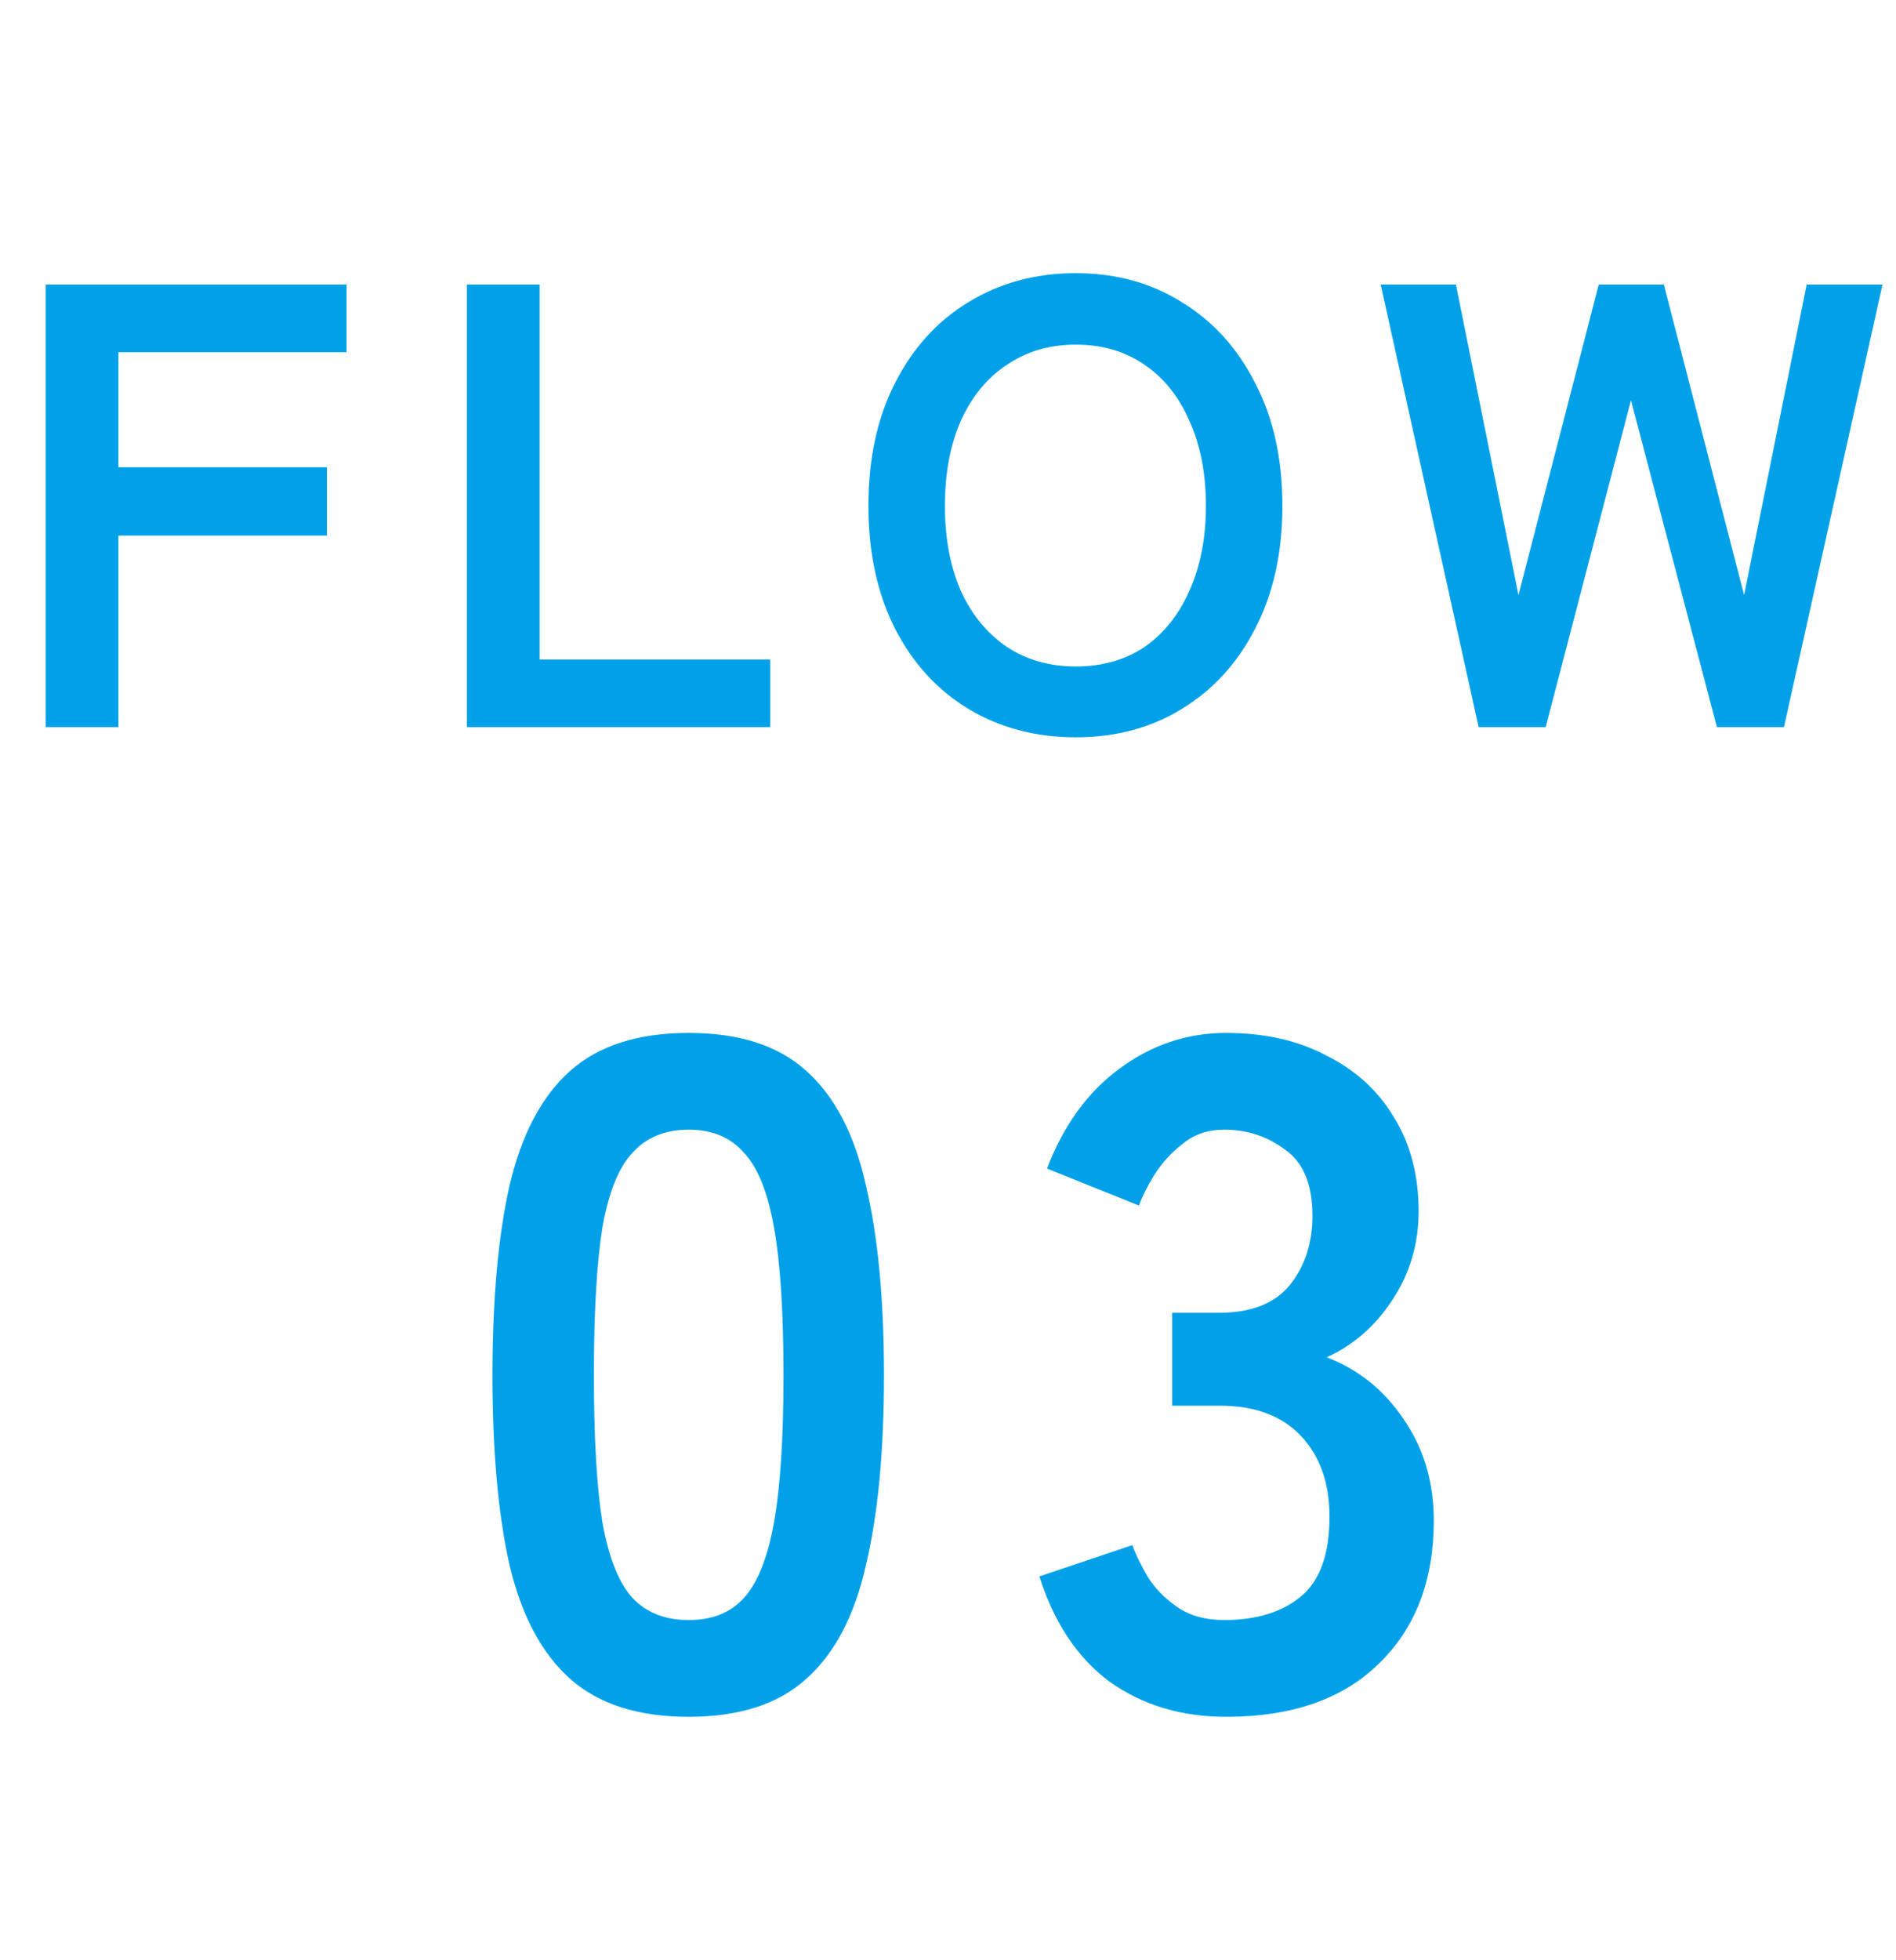
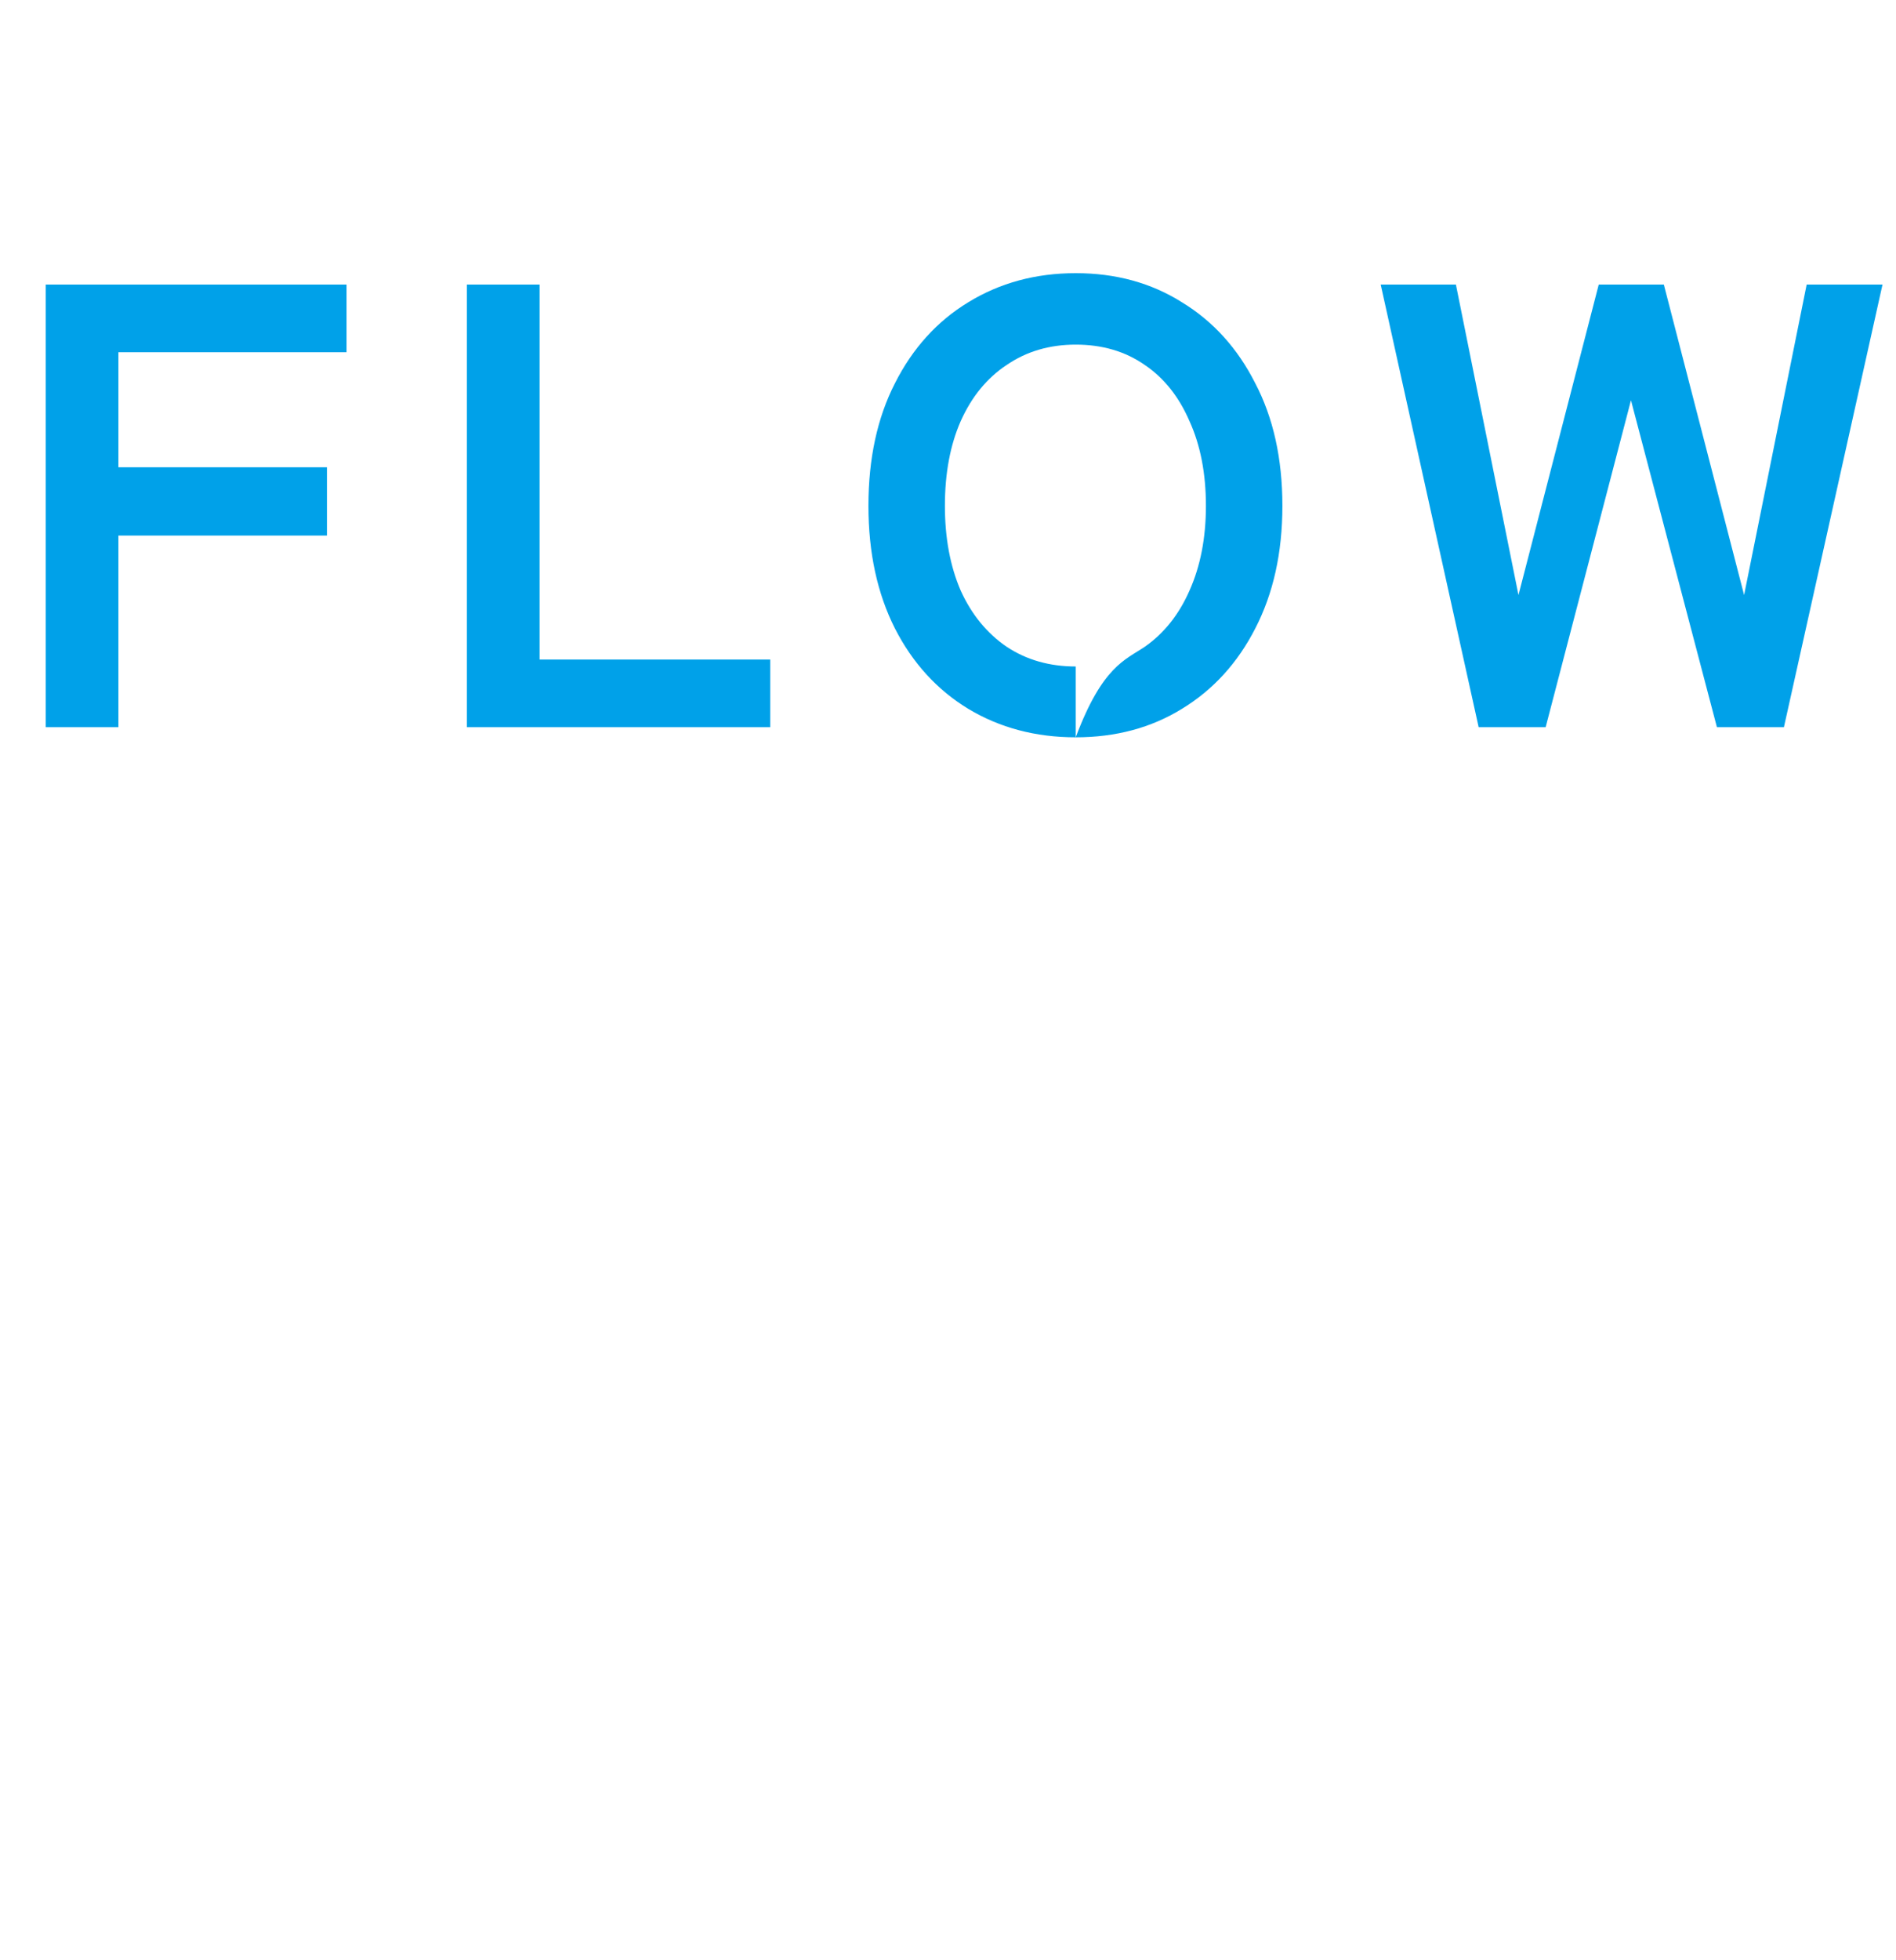
<svg xmlns="http://www.w3.org/2000/svg" width="60" height="62" viewBox="0 0 60 62" fill="none">
-   <path d="M1.447 23V9H10.967V11.14H3.747V14.78H10.347V16.94H3.747V23H1.447ZM14.775 23V9H17.076V20.86H24.375V23H14.775ZM34.042 23.32C32.775 23.32 31.642 23.02 30.642 22.42C29.655 21.82 28.882 20.973 28.322 19.88C27.762 18.773 27.482 17.48 27.482 16C27.482 14.507 27.762 13.213 28.322 12.12C28.882 11.013 29.655 10.16 30.642 9.56C31.642 8.947 32.775 8.64 34.042 8.64C35.308 8.64 36.428 8.947 37.402 9.56C38.388 10.16 39.162 11.013 39.722 12.12C40.295 13.213 40.582 14.507 40.582 16C40.582 17.48 40.295 18.773 39.722 19.88C39.162 20.973 38.388 21.82 37.402 22.42C36.428 23.02 35.308 23.32 34.042 23.32ZM34.042 21.08C34.882 21.08 35.608 20.873 36.222 20.46C36.835 20.033 37.308 19.44 37.642 18.68C37.988 17.907 38.162 17.013 38.162 16C38.162 14.973 37.988 14.08 37.642 13.32C37.308 12.547 36.835 11.953 36.222 11.54C35.608 11.113 34.882 10.9 34.042 10.9C33.215 10.9 32.488 11.113 31.862 11.54C31.235 11.953 30.748 12.547 30.402 13.32C30.068 14.08 29.902 14.973 29.902 16C29.902 17.013 30.068 17.907 30.402 18.68C30.748 19.44 31.235 20.033 31.862 20.46C32.488 20.873 33.215 21.08 34.042 21.08ZM46.793 23L43.693 9H46.073L48.053 18.82L50.593 9H52.653L55.193 18.82L57.173 9H59.573L56.453 23H54.333L51.613 12.66L48.913 23H46.793Z" fill="#00A1E9" />
-   <path d="M21.794 54.3C20.194 54.3 18.944 53.9 18.044 53.1C17.144 52.3 16.504 51.1 16.124 49.5C15.764 47.9 15.584 45.9 15.584 43.5C15.584 41.1 15.764 39.1 16.124 37.5C16.504 35.88 17.144 34.67 18.044 33.87C18.944 33.07 20.194 32.67 21.794 32.67C23.394 32.67 24.634 33.07 25.514 33.87C26.414 34.67 27.044 35.88 27.404 37.5C27.784 39.1 27.974 41.1 27.974 43.5C27.974 45.9 27.784 47.9 27.404 49.5C27.044 51.1 26.414 52.3 25.514 53.1C24.634 53.9 23.394 54.3 21.794 54.3ZM21.794 51.24C22.534 51.24 23.114 51.01 23.534 50.55C23.974 50.07 24.294 49.27 24.494 48.15C24.694 47.03 24.794 45.48 24.794 43.5C24.794 41.5 24.694 39.94 24.494 38.82C24.294 37.7 23.974 36.91 23.534 36.45C23.114 35.97 22.534 35.73 21.794 35.73C21.054 35.73 20.464 35.97 20.024 36.45C19.584 36.91 19.264 37.7 19.064 38.82C18.884 39.94 18.794 41.5 18.794 43.5C18.794 45.48 18.884 47.03 19.064 48.15C19.264 49.27 19.584 50.07 20.024 50.55C20.464 51.01 21.054 51.24 21.794 51.24ZM38.803 54.3C37.383 54.3 36.153 53.93 35.113 53.19C34.093 52.43 33.353 51.32 32.893 49.86L35.833 48.87C35.933 49.15 36.093 49.48 36.313 49.86C36.533 50.22 36.843 50.54 37.243 50.82C37.643 51.1 38.143 51.24 38.743 51.24C39.763 51.24 40.573 50.99 41.173 50.49C41.773 49.99 42.073 49.15 42.073 47.97C42.073 46.91 41.773 46.06 41.173 45.42C40.573 44.78 39.713 44.46 38.593 44.46H37.093V41.52H38.593C39.593 41.52 40.333 41.23 40.813 40.65C41.293 40.05 41.533 39.32 41.533 38.46C41.533 37.46 41.243 36.76 40.663 36.36C40.103 35.94 39.463 35.73 38.743 35.73C38.223 35.73 37.783 35.88 37.423 36.18C37.063 36.46 36.763 36.79 36.523 37.17C36.303 37.53 36.143 37.85 36.043 38.13L33.133 36.96C33.653 35.6 34.413 34.55 35.413 33.81C36.433 33.05 37.563 32.67 38.803 32.67C40.023 32.67 41.083 32.91 41.983 33.39C42.903 33.85 43.613 34.5 44.113 35.34C44.633 36.18 44.893 37.17 44.893 38.31C44.893 39.35 44.613 40.29 44.053 41.13C43.513 41.95 42.823 42.55 41.983 42.93C42.983 43.31 43.793 43.96 44.413 44.88C45.053 45.8 45.373 46.87 45.373 48.09C45.373 49.99 44.793 51.5 43.633 52.62C42.493 53.74 40.883 54.3 38.803 54.3Z" fill="#00A1E9" />
+   <path d="M1.447 23V9H10.967V11.14H3.747V14.78H10.347V16.94H3.747V23H1.447ZM14.775 23V9H17.076V20.86H24.375V23H14.775ZM34.042 23.32C32.775 23.32 31.642 23.02 30.642 22.42C29.655 21.82 28.882 20.973 28.322 19.88C27.762 18.773 27.482 17.48 27.482 16C27.482 14.507 27.762 13.213 28.322 12.12C28.882 11.013 29.655 10.16 30.642 9.56C31.642 8.947 32.775 8.64 34.042 8.64C35.308 8.64 36.428 8.947 37.402 9.56C38.388 10.16 39.162 11.013 39.722 12.12C40.295 13.213 40.582 14.507 40.582 16C40.582 17.48 40.295 18.773 39.722 19.88C39.162 20.973 38.388 21.82 37.402 22.42C36.428 23.02 35.308 23.32 34.042 23.32ZC34.882 21.08 35.608 20.873 36.222 20.46C36.835 20.033 37.308 19.44 37.642 18.68C37.988 17.907 38.162 17.013 38.162 16C38.162 14.973 37.988 14.08 37.642 13.32C37.308 12.547 36.835 11.953 36.222 11.54C35.608 11.113 34.882 10.9 34.042 10.9C33.215 10.9 32.488 11.113 31.862 11.54C31.235 11.953 30.748 12.547 30.402 13.32C30.068 14.08 29.902 14.973 29.902 16C29.902 17.013 30.068 17.907 30.402 18.68C30.748 19.44 31.235 20.033 31.862 20.46C32.488 20.873 33.215 21.08 34.042 21.08ZM46.793 23L43.693 9H46.073L48.053 18.82L50.593 9H52.653L55.193 18.82L57.173 9H59.573L56.453 23H54.333L51.613 12.66L48.913 23H46.793Z" fill="#00A1E9" />
</svg>